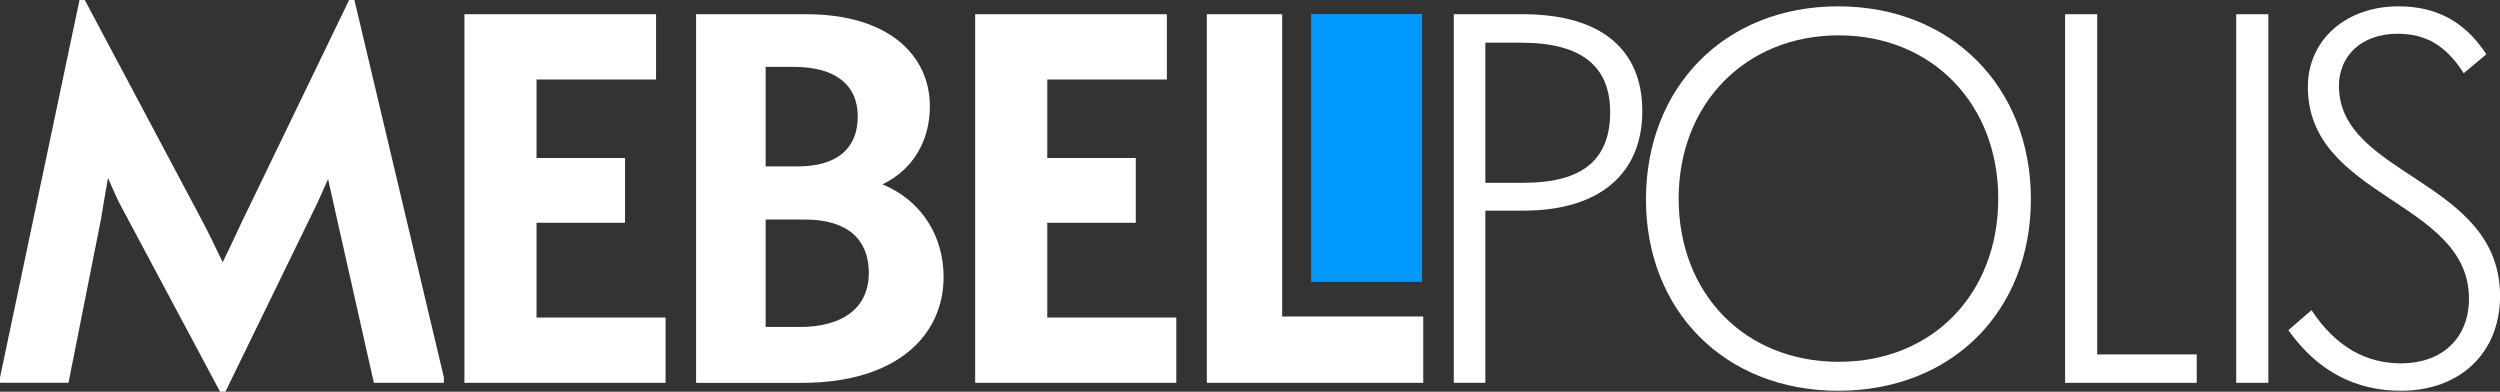
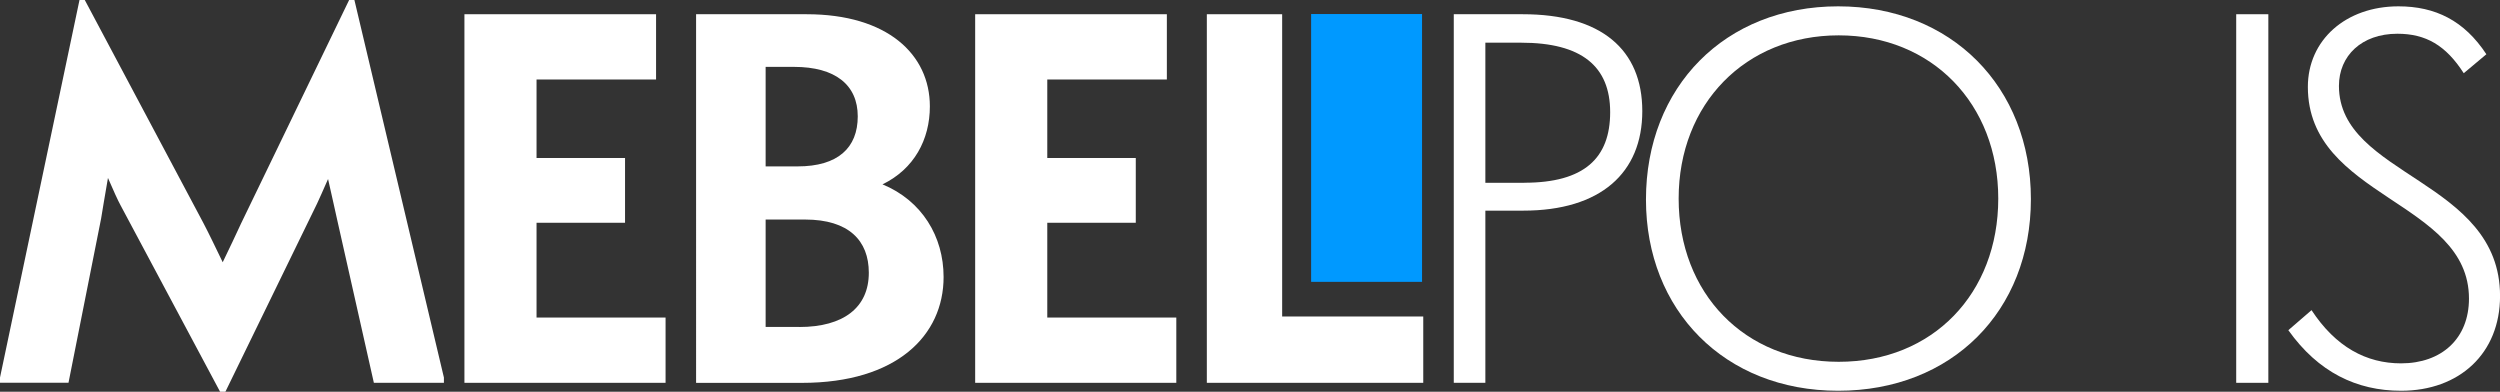
<svg xmlns="http://www.w3.org/2000/svg" id="_Слой_2" data-name="Слой 2" viewBox="0 0 497.17 77.91">
  <rect x="0" y="0" width="497.17" height="77.91" fill="#333333" stroke="none" />
  <defs>
    <style> .cls-1 { fill: #fff; } .cls-1, .cls-2 { stroke-width: 0px; } .cls-2 { fill: #09f; } </style>
  </defs>
  <g id="_Слой_1-2" data-name="Слой 1">
    <g>
      <path class="cls-1" d="m0,75.08L15.81,0h1.05l23.56,44.3c1.05,1.99,2.51,5.03,3.87,7.85,1.36-2.83,2.72-5.66,3.67-7.75L69.43,0h1.05l17.8,75.08v1.05h-13.93l-7.33-32.57c-.31-1.26-.94-4.4-1.78-7.96-.94,2.2-1.78,3.98-2.2,4.92l-18.22,37.39h-1.05l-19.79-37.07c-.52-.94-1.47-3.04-2.51-5.45-.63,3.56-1.15,6.81-1.36,8.06l-6.49,32.67H0v-1.05Z" />
      <polygon class="cls-1" points="92.36 2.83 130.47 2.83 130.47 15.81 106.7 15.81 106.7 31.42 124.3 31.42 124.3 44.3 106.7 44.3 106.7 63.15 132.36 63.15 132.36 76.13 92.36 76.13 92.36 2.83" />
      <path class="cls-1" d="m138.43,2.83h21.99c16.02,0,24.5,7.96,24.5,18.33,0,6.6-3.14,12.46-9.42,15.5,7.85,3.25,12.15,10.37,12.15,18.43,0,11.62-9.32,21.05-28.17,21.05h-21.05V2.83Zm20.21,30.26c7.96,0,11.94-3.67,11.94-9.95s-4.5-9.84-12.67-9.84h-5.65v19.79h6.39Zm.32,31.94c8.8,0,13.82-3.88,13.82-10.79,0-6.39-3.98-10.58-12.67-10.58h-7.85v21.36h6.7Z" />
      <polygon class="cls-1" points="193.93 2.83 232.05 2.83 232.05 15.81 208.27 15.81 208.27 31.42 225.87 31.42 225.87 44.3 208.27 44.3 208.27 63.15 233.93 63.15 233.93 76.13 193.93 76.13 193.93 2.83" />
      <polygon class="cls-1" points="240 2.83 254.98 2.83 254.98 62.94 283.04 62.94 283.04 76.13 240 76.13 240 2.83" />
      <path class="cls-1" d="m289.11,2.83h13.72c15.6,0,23.77,7.01,23.77,19.27s-8.27,19.79-23.67,19.79h-7.54v34.24h-6.28V2.83Zm14.03,33.51c11.94,0,17.07-4.92,17.07-14.03s-5.66-13.82-17.7-13.82h-7.12v27.86h7.75Z" />
      <path class="cls-1" d="m327.33,39.69c0-22.41,15.71-38.43,38.22-38.43s38.33,16.02,38.33,38.33-15.71,38.12-38.33,38.12-38.22-16.02-38.22-38.01m70.06-.21c0-18.85-13.2-32.46-31.73-32.46s-31.83,13.61-31.83,32.46,13.09,32.46,31.83,32.46,31.73-13.61,31.73-32.46" />
-       <polygon class="cls-1" points="410.68 2.83 417.07 2.83 417.07 70.48 436.86 70.48 436.86 76.13 410.68 76.13 410.68 2.83" />
      <rect class="cls-1" x="444.71" y="2.83" width="6.39" height="73.3" />
      <path class="cls-1" d="m455.08,65.66l4.61-3.98c4.82,7.33,10.89,10.58,17.8,10.58,8.06,0,13.51-4.92,13.51-12.88,0-19.48-32.04-20-32.04-42.1,0-9.32,7.54-16.02,18.01-16.02,7.33,0,13.09,2.83,17.49,9.53l-4.5,3.77c-3.56-5.55-7.54-7.85-13.2-7.85-7.12,0-11.62,4.4-11.62,10.37,0,18.01,32.04,18.64,32.04,41.78,0,11.41-8.06,18.85-19.69,18.85-8.8,0-16.44-3.66-22.41-12.04" />
      <rect class="cls-2" x="260.74" y="2.79" width="22.06" height="53.26" />
    </g>
  </g>
</svg>